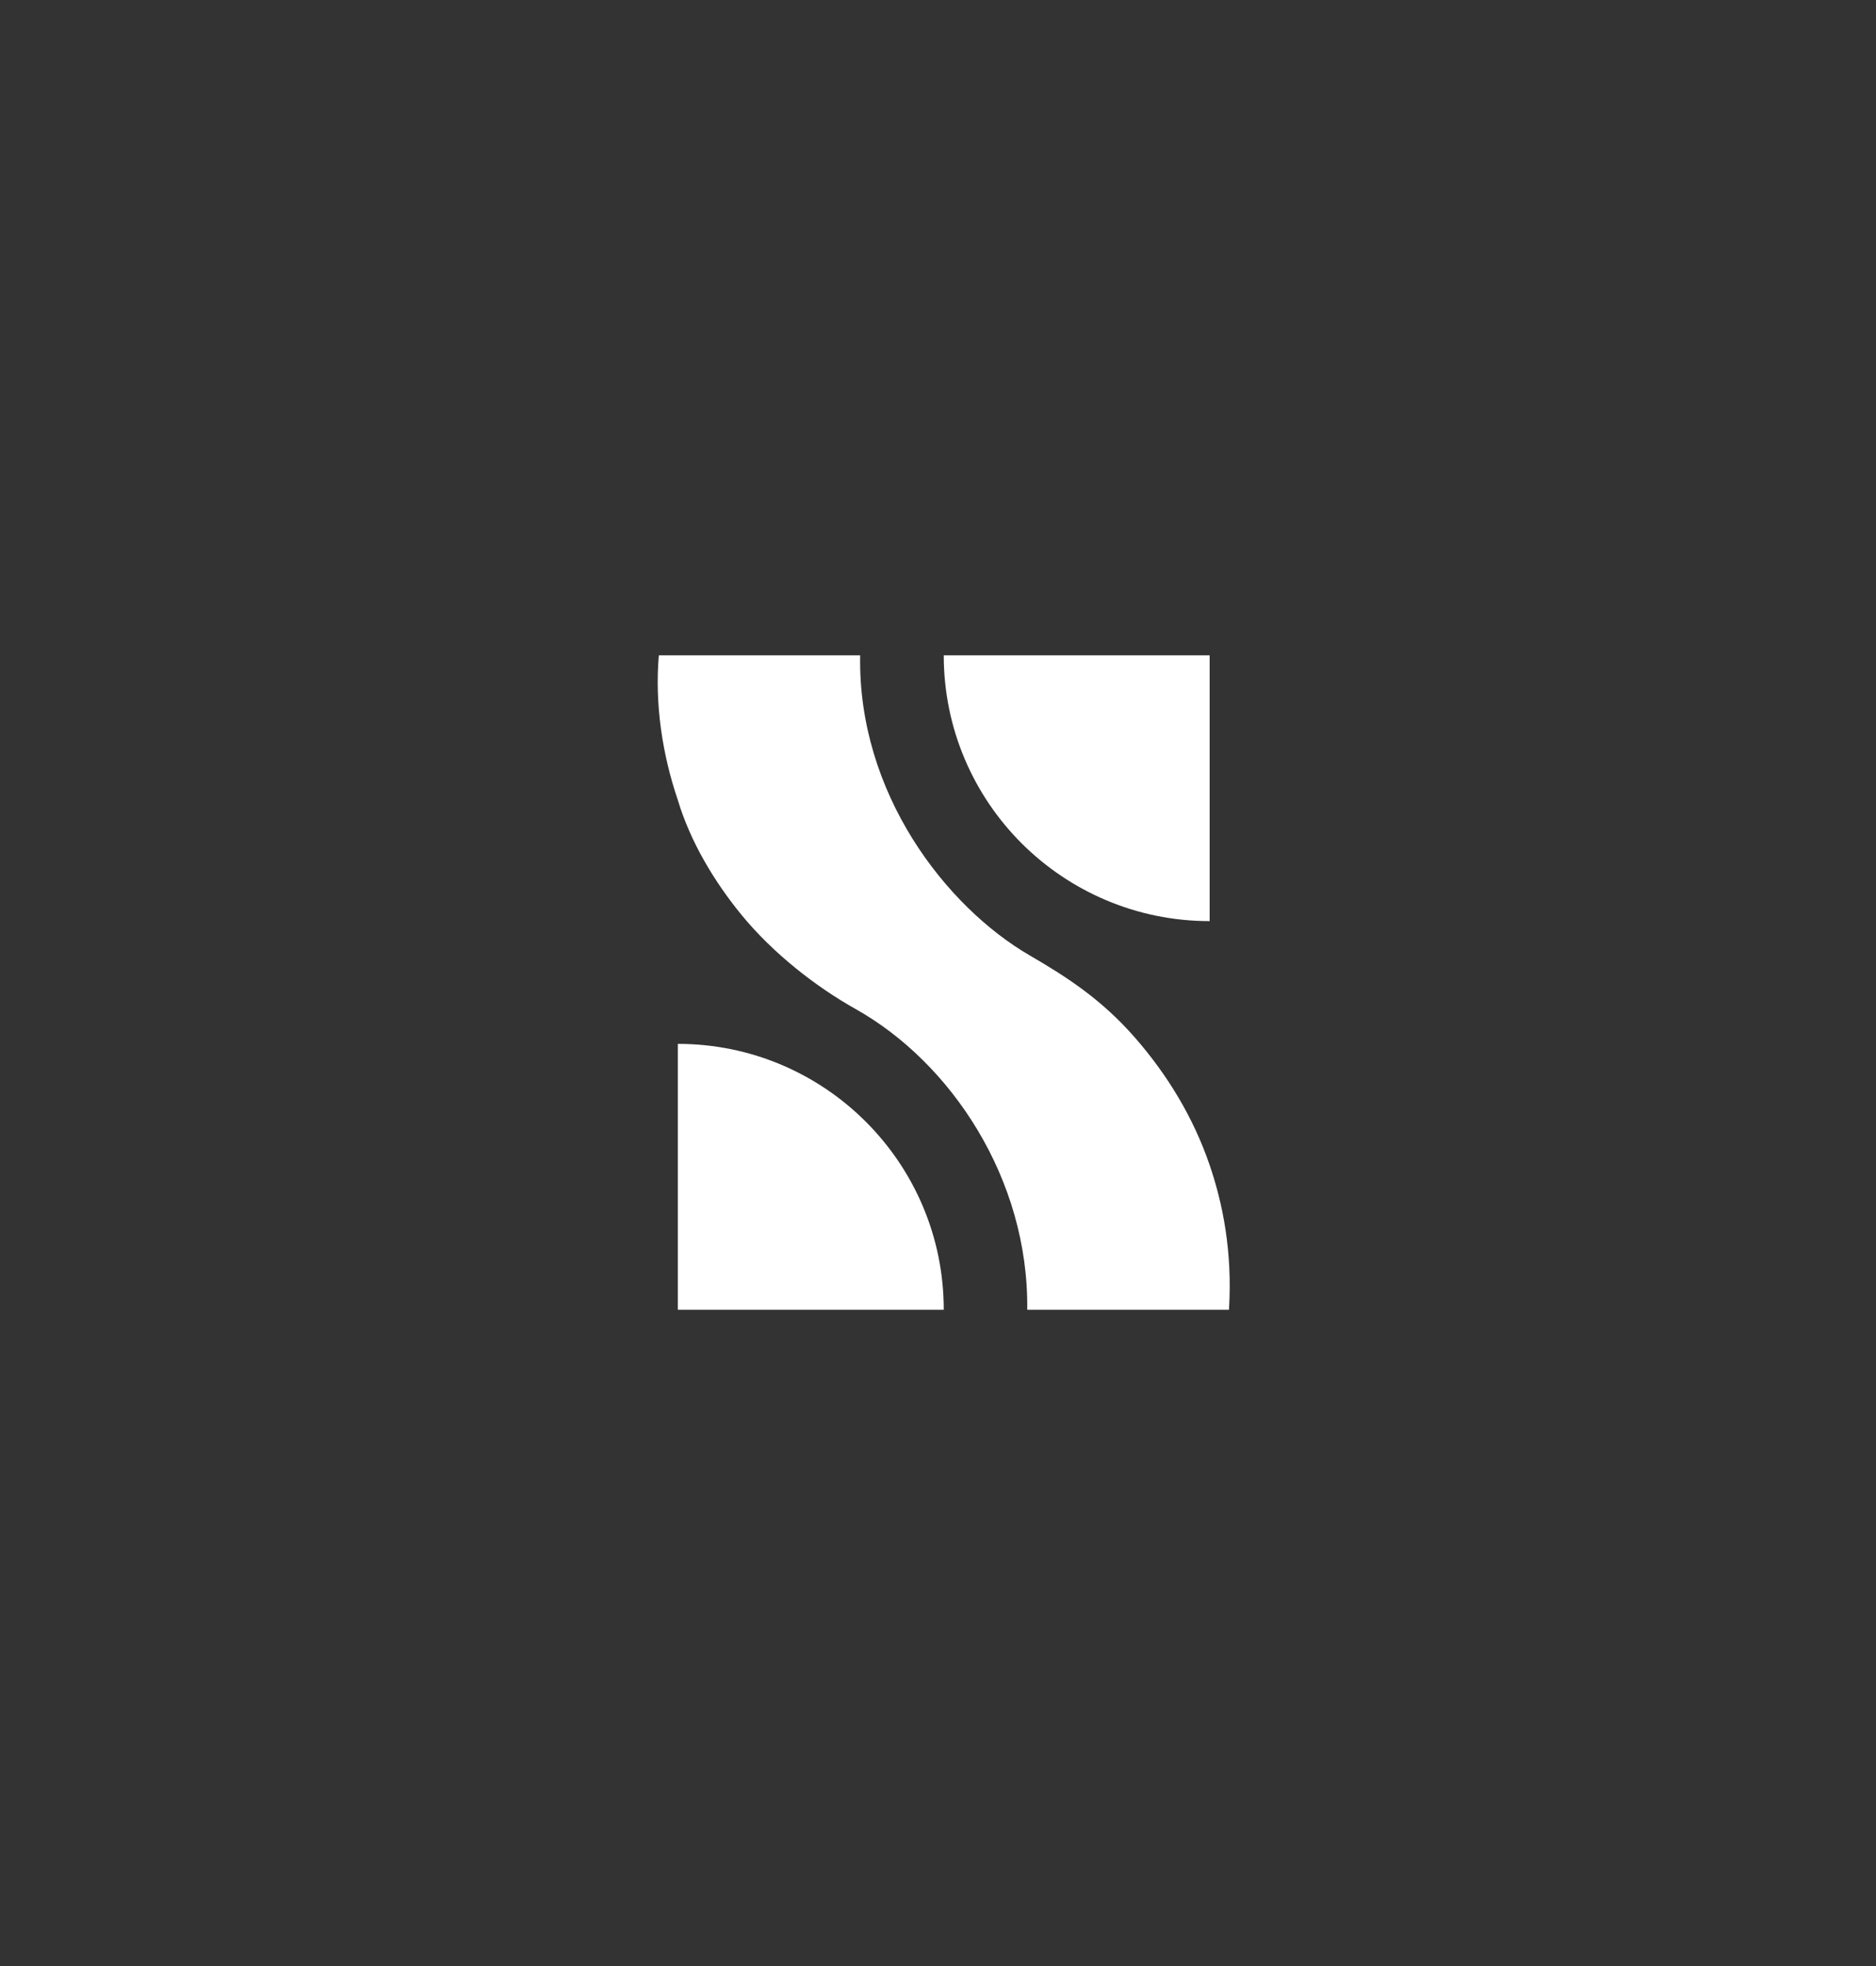
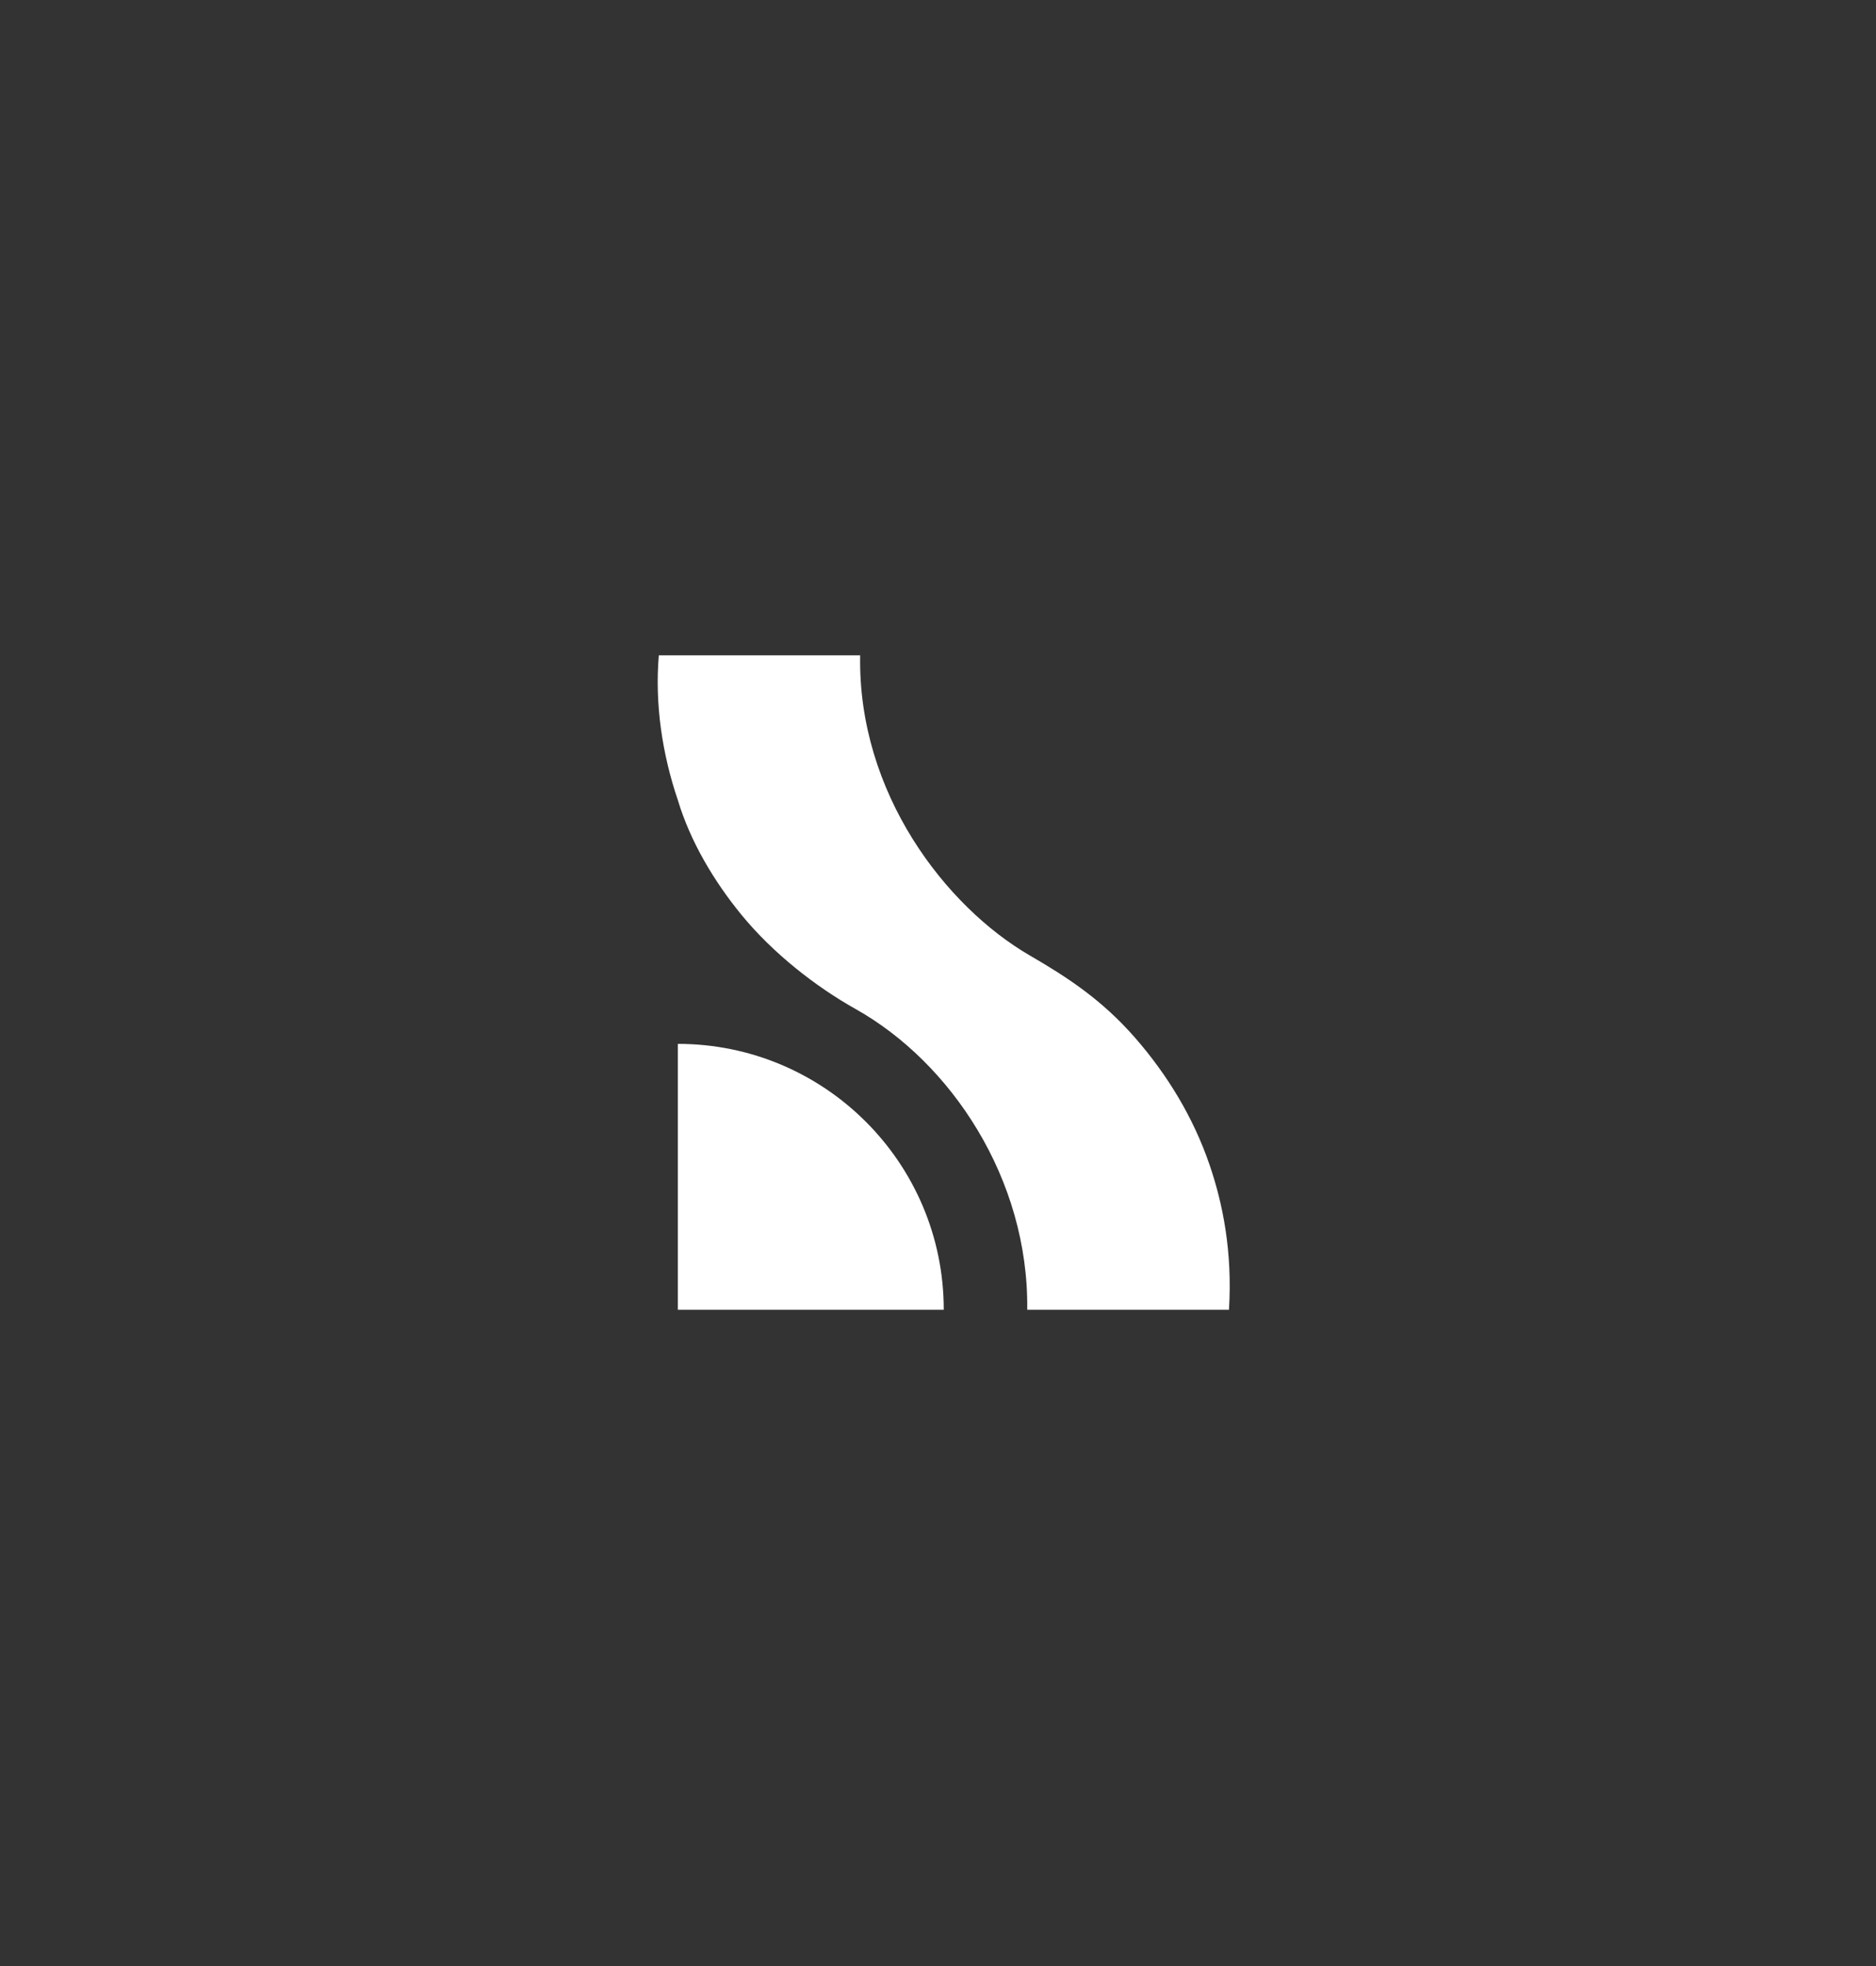
<svg xmlns="http://www.w3.org/2000/svg" id="Stuchlik_sygnet" viewBox="0 0 880.08 922.44">
  <rect x="0" y="0" width="880.08" height="922.44" fill="#333333" stroke="none" />
  <defs>
    <style>.cls-1{fill:#fff;}</style>
  </defs>
  <g id="Stuchlik_sygnet_white">
    <g>
      <path class="cls-1" d="m576.54,614.46h-94.64c.76-61.4-35.83-116.03-80.48-141.07-18.62-10.44-38.75-26.11-53.53-44.15-12.85-15.69-24.03-34.35-29.89-53.87-7.34-21.59-10.86-45.13-8.93-67.92h94.45v.19c-1.09,64.46,40.15,117.73,79.59,140.61,17.42,10.11,33.75,20.69,49.42,38.65,15.17,17.39,27.36,37.44,34.95,59.69,6.12,17.95,10.75,40.53,9.06,67.86Z" />
      <path class="cls-1" d="m442.74,614.46h-124.74v-124.74c68.87,0,124.74,55.87,124.74,124.74Z" />
-       <path class="cls-1" d="m567.48,307.45v124.68c-34.44,0-65.62-13.97-88.2-36.48-22.58-22.58-36.54-53.76-36.54-88.2h124.74Z" />
    </g>
  </g>
</svg>